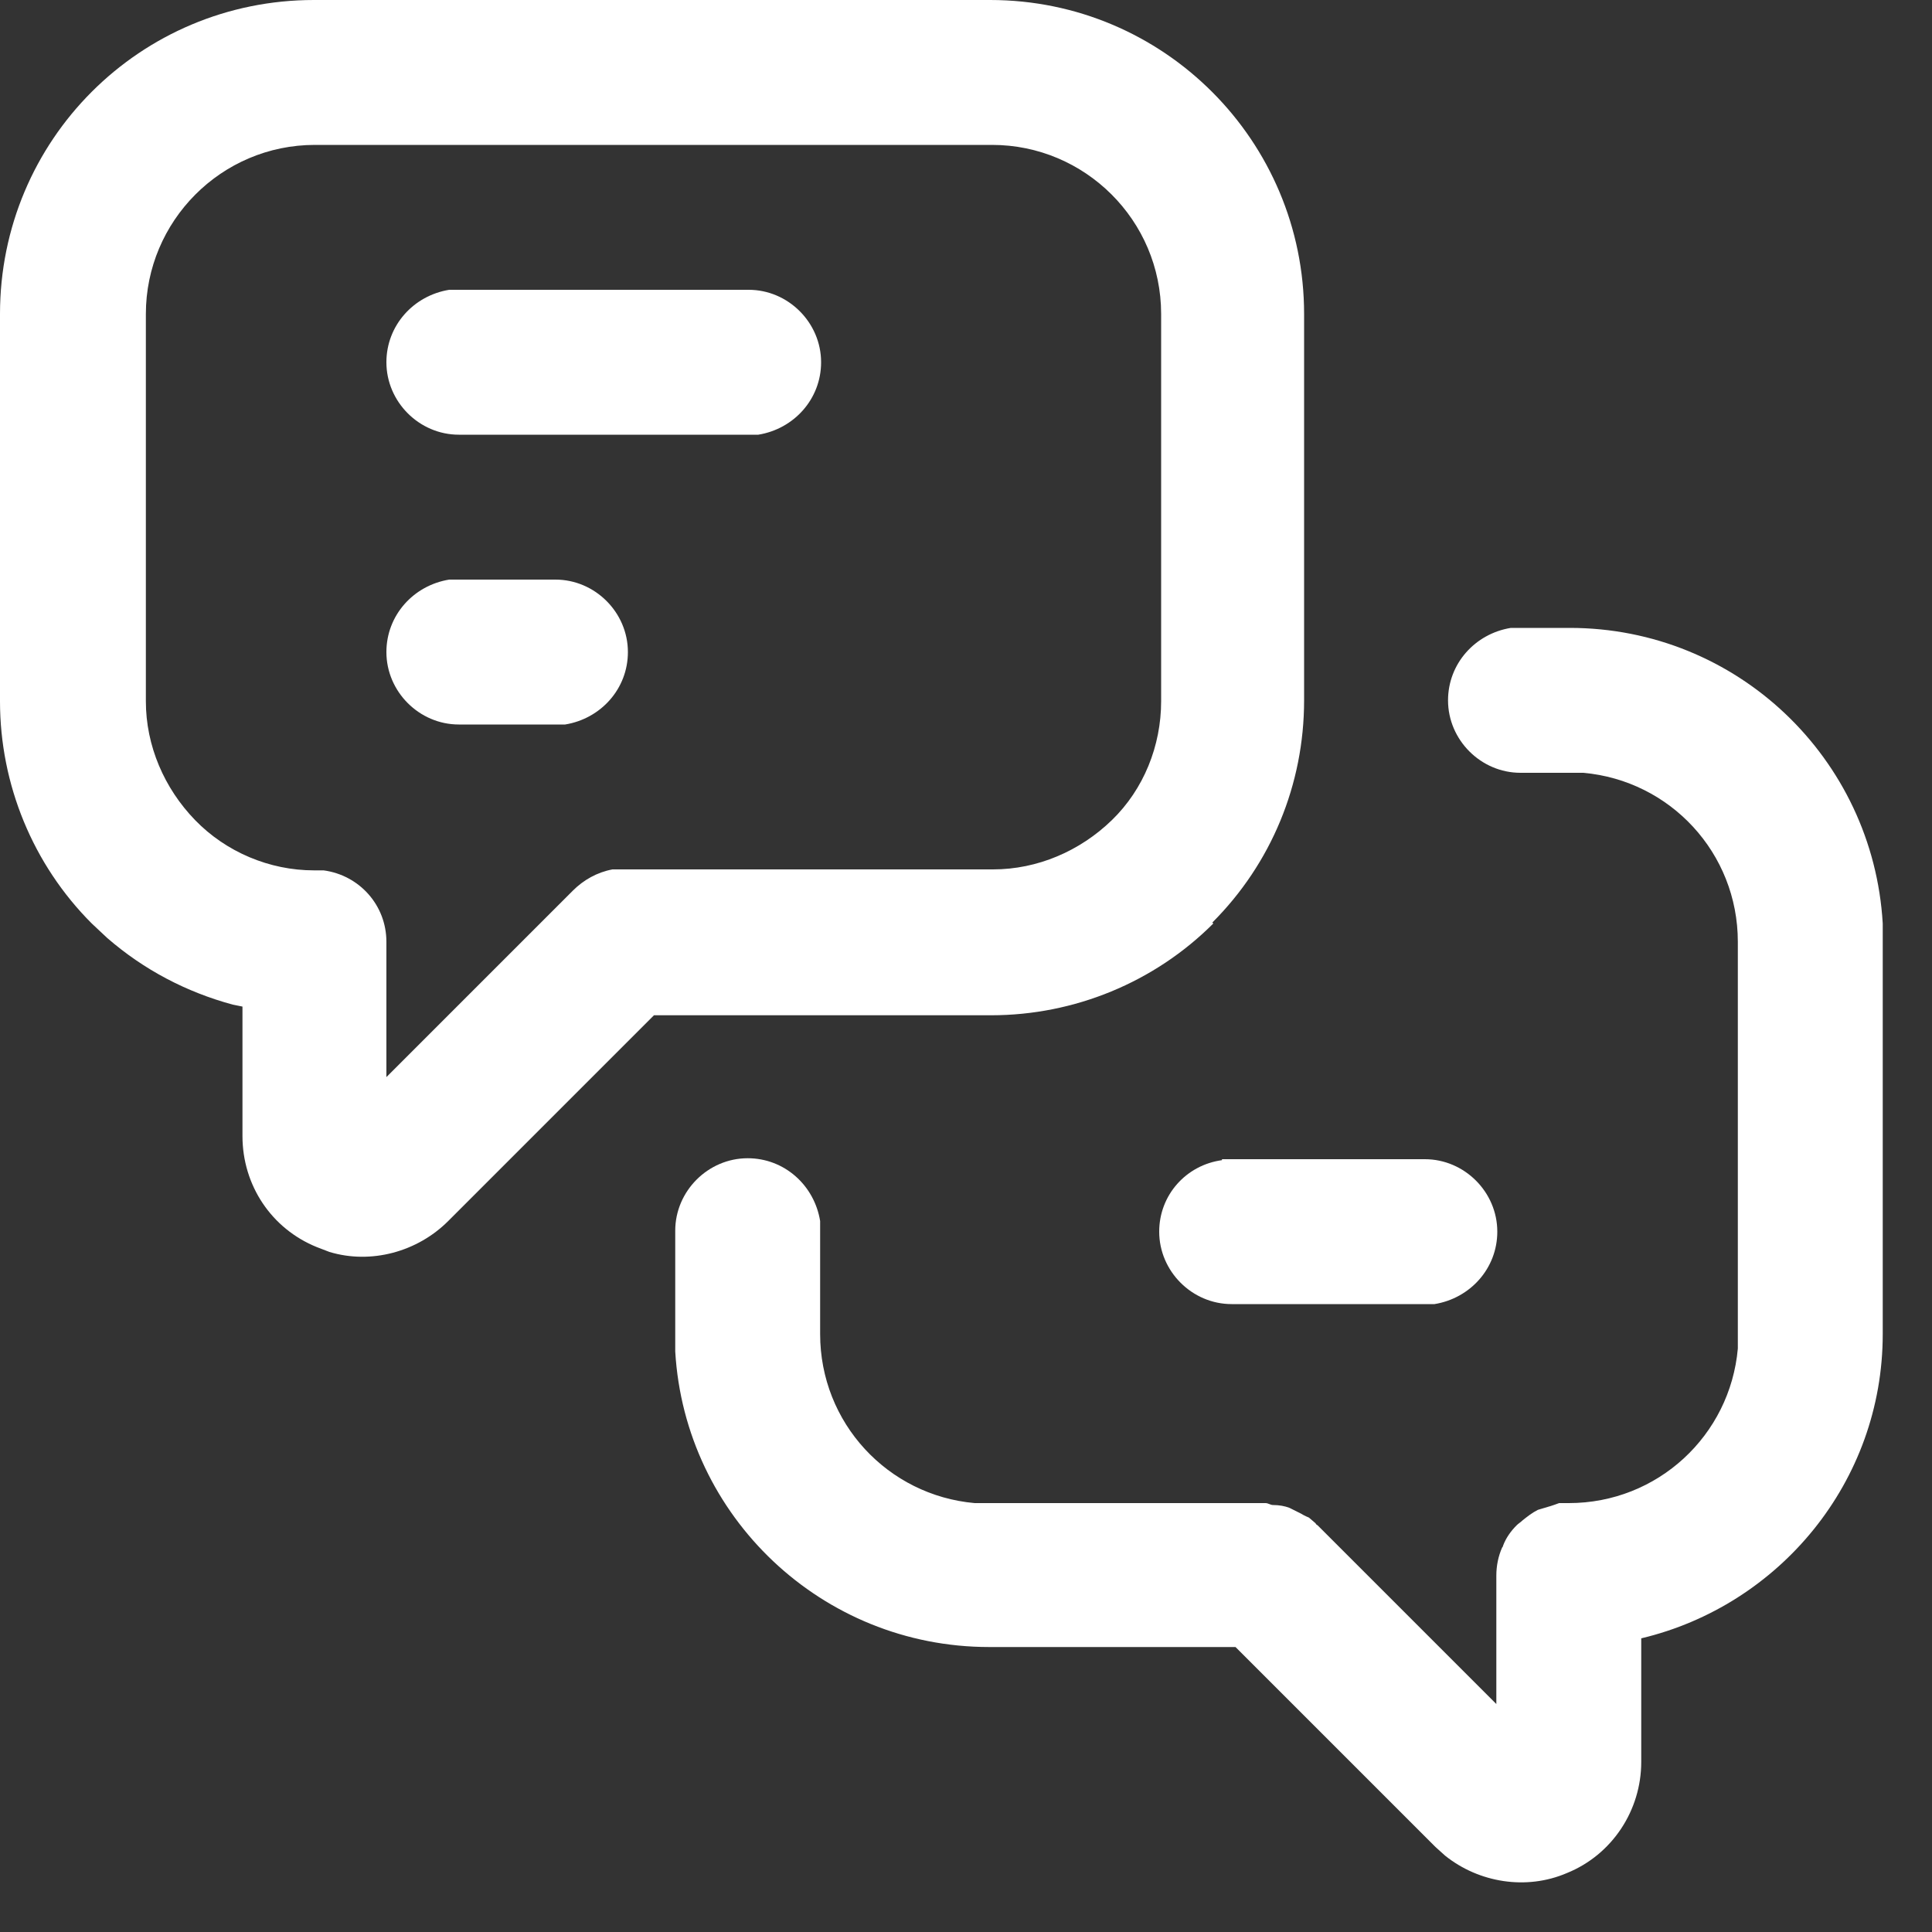
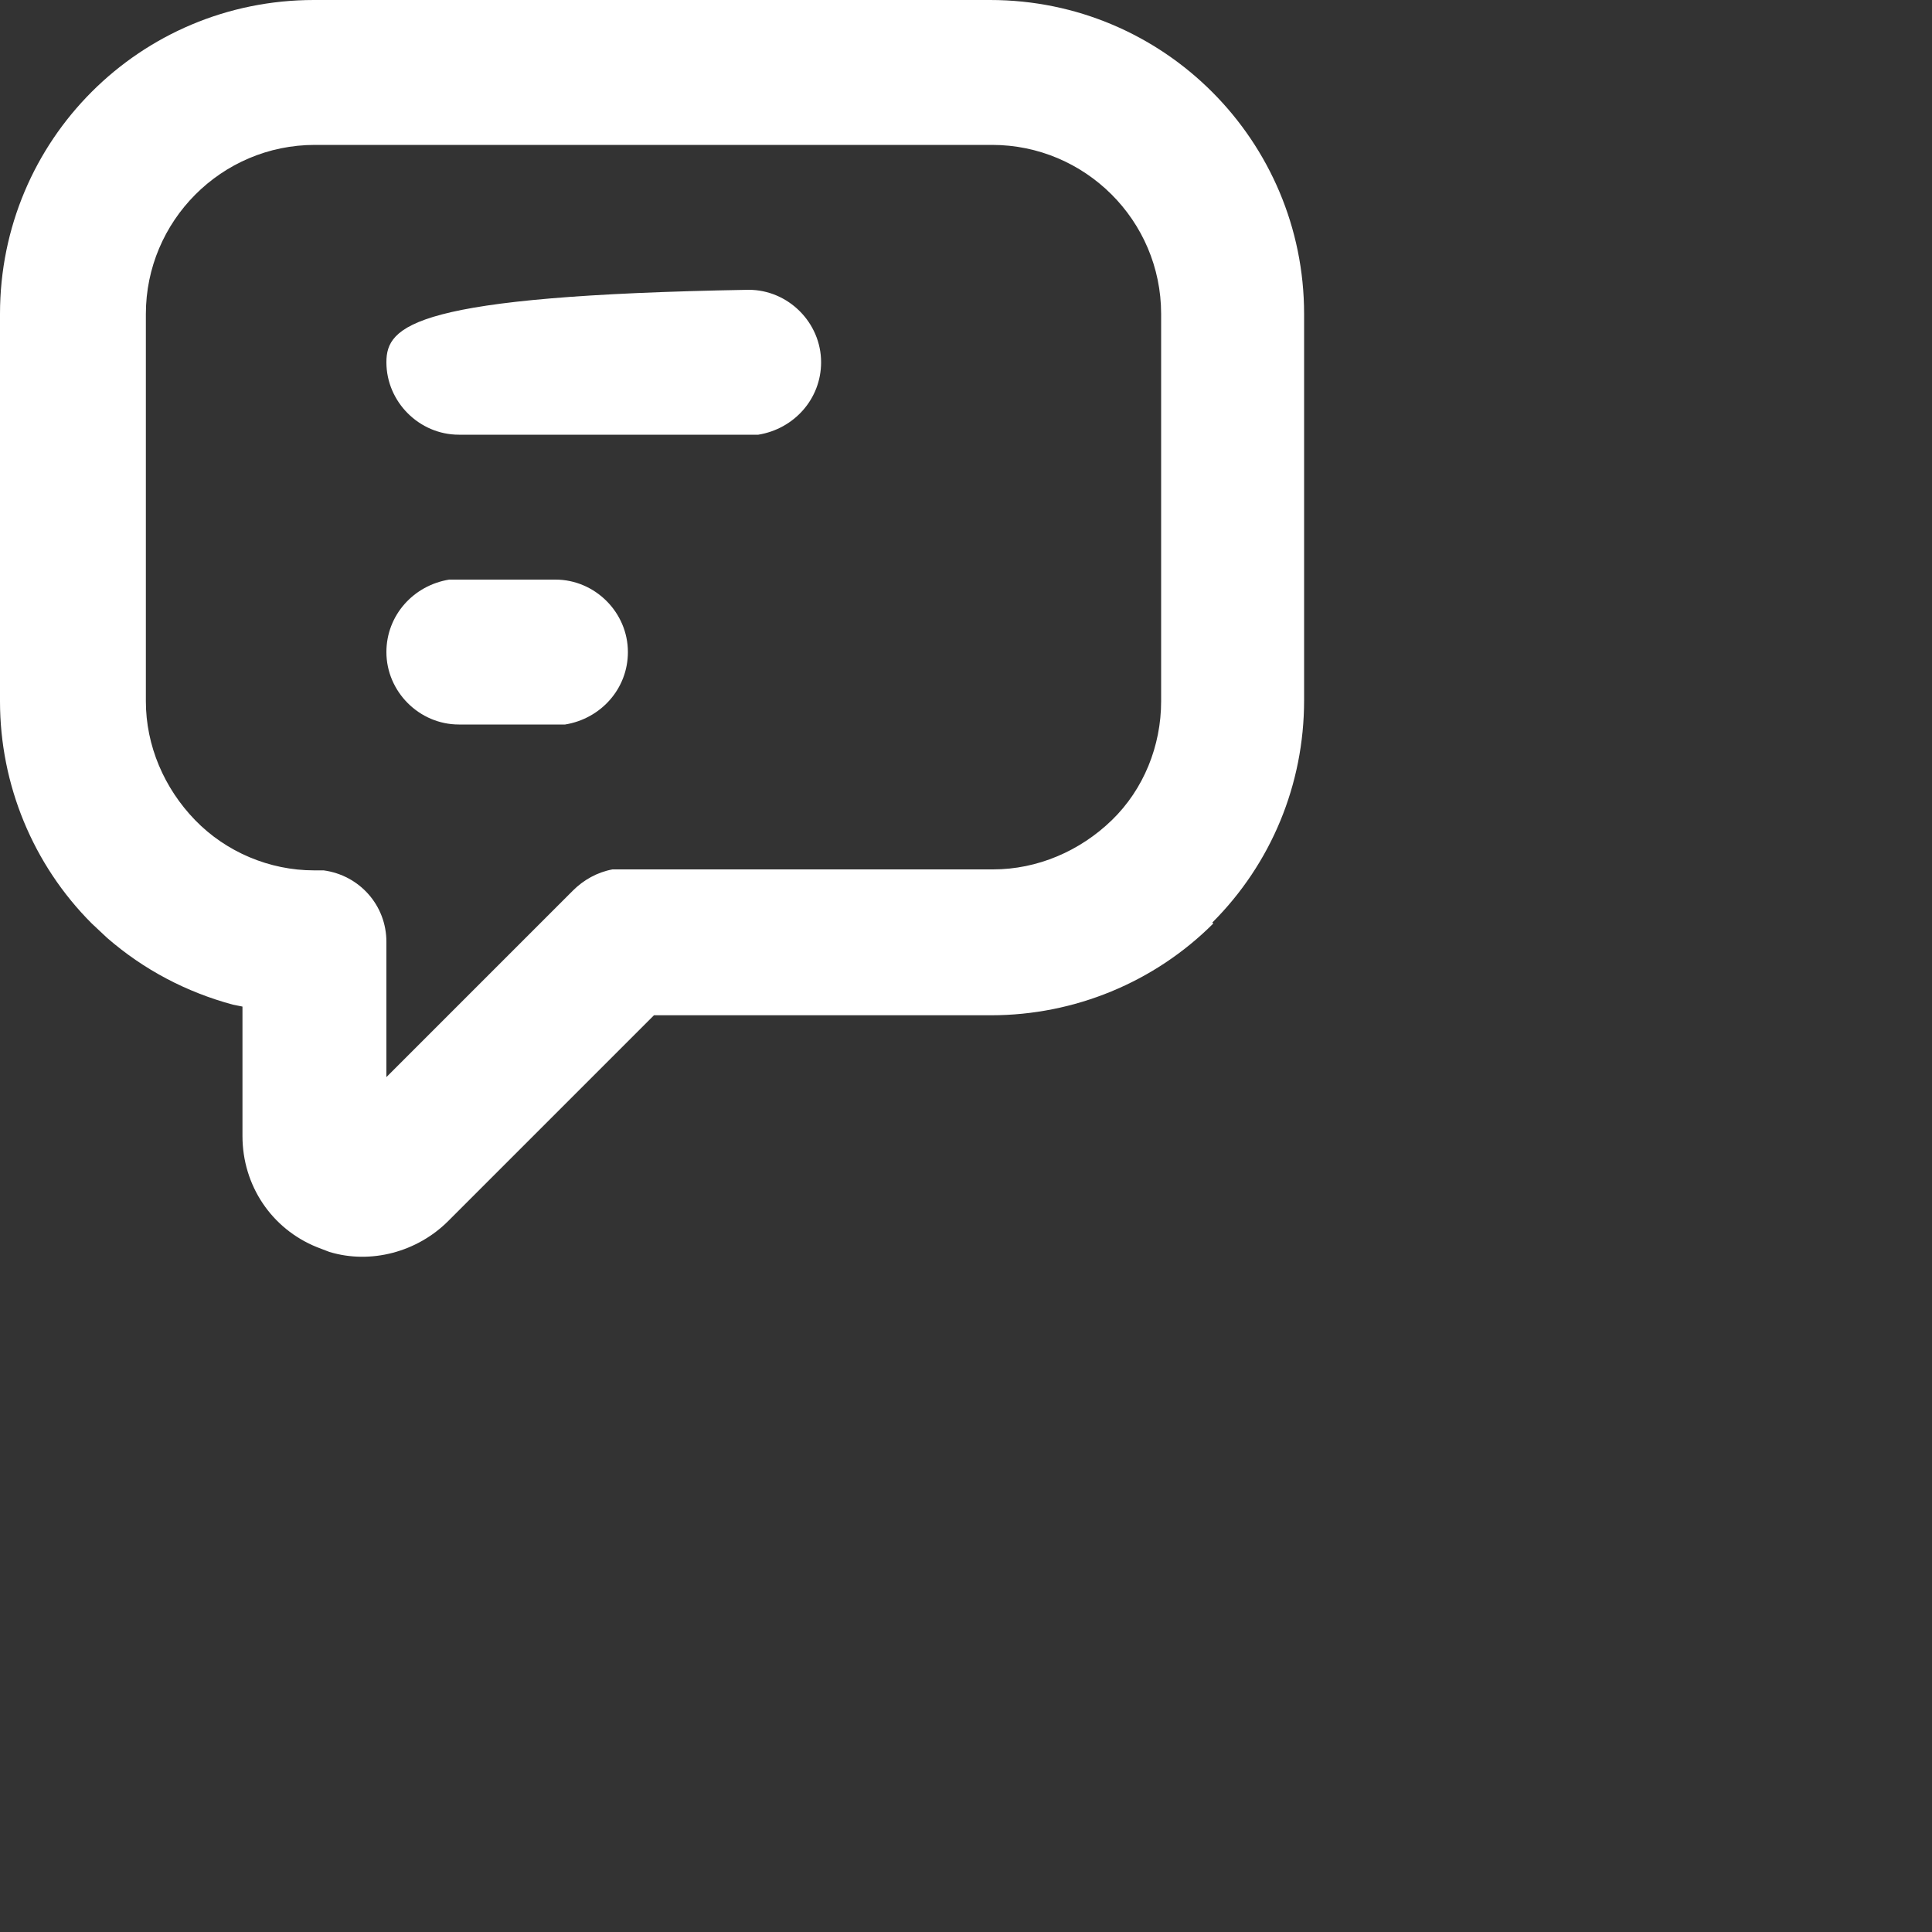
<svg xmlns="http://www.w3.org/2000/svg" width="20" height="20" viewBox="0 0 20 20" fill="none">
  <rect x="0" y="0" width="20" height="20" fill="#333333" stroke="none" />
-   <path d="M19.49 9.56C19.39 7.85 17.98 6.5 16.25 6.5H15.64C15.27 6.56 14.99 6.87 14.99 7.25C14.99 7.66 15.33 8 15.74 8H16.39C17.29 8.08 17.99 8.83 17.99 9.75V13.96C17.91 14.86 17.16 15.56 16.24 15.56H16.14C16.14 15.56 16.06 15.59 16.02 15.6C15.99 15.61 15.95 15.62 15.92 15.63C15.86 15.66 15.81 15.7 15.76 15.74C15.74 15.76 15.72 15.77 15.7 15.79C15.64 15.85 15.59 15.92 15.56 16C15.56 16 15.56 16.01 15.55 16.02C15.51 16.11 15.49 16.21 15.49 16.31V17.64L13.64 15.79C13.64 15.79 13.62 15.78 13.62 15.77L13.55 15.71C13.55 15.71 13.5 15.69 13.47 15.67C13.43 15.65 13.39 15.63 13.35 15.61C13.3 15.59 13.24 15.58 13.18 15.58C13.15 15.58 13.13 15.56 13.1 15.56H10.09C9.19 15.48 8.49 14.73 8.49 13.81V12.64C8.43 12.27 8.12 11.99 7.74 11.99C7.33 11.99 6.99 12.33 6.99 12.74V13.99C7.09 15.7 8.51 17.05 10.24 17.05H12.79L14.86 19.12L14.96 19.21C15.31 19.49 15.8 19.57 16.22 19.39C16.69 19.2 16.99 18.74 16.99 18.24V16.96C18.42 16.62 19.49 15.34 19.49 13.81V9.55V9.56Z" fill="white" />
  <path d="M12.55 9.55C13.16 8.94 13.5 8.12 13.5 7.25V3.25C13.5 1.46 12.05 0 10.25 0H3.25C1.45 0 0 1.45 0 3.25V7.26C0 8.12 0.34 8.95 0.95 9.56L1.11 9.71C1.49 10.04 1.93 10.27 2.41 10.4L2.51 10.42V11.76C2.51 12.27 2.81 12.72 3.28 12.91L3.41 12.96C3.84 13.09 4.32 12.96 4.64 12.64L6.77 10.51H10.26C11.12 10.51 11.95 10.17 12.56 9.56L12.55 9.55ZM6.34 9C6.18 9.03 6.04 9.11 5.93 9.22L4 11.15V9.75C4 9.37 3.72 9.06 3.35 9.01H3.25C2.79 9.01 2.34 8.82 2.02 8.49C1.7 8.16 1.51 7.72 1.51 7.26V3.25C1.51 2.29 2.29 1.5 3.26 1.5H10.27C11.23 1.5 12.02 2.28 12.02 3.25V7.26C12.02 7.72 11.84 8.17 11.51 8.49C11.18 8.81 10.74 9 10.28 9H6.34Z" fill="white" />
-   <path d="M7.75 3H4.65C4.28 3.06 4 3.37 4 3.75C4 4.16 4.34 4.5 4.75 4.5H7.85C8.22 4.44 8.5 4.13 8.5 3.75C8.5 3.34 8.16 3 7.75 3Z" fill="white" />
+   <path d="M7.75 3C4.28 3.06 4 3.37 4 3.75C4 4.16 4.34 4.5 4.75 4.5H7.85C8.22 4.44 8.5 4.13 8.5 3.75C8.5 3.34 8.16 3 7.75 3Z" fill="white" />
  <path d="M5.75 6H4.65C4.28 6.06 4 6.37 4 6.75C4 7.16 4.34 7.5 4.75 7.5H5.85C6.22 7.44 6.5 7.13 6.5 6.75C6.5 6.34 6.16 6 5.75 6Z" fill="white" />
-   <path d="M12.65 12.01C12.28 12.06 12 12.37 12 12.75C12 13.16 12.34 13.5 12.75 13.5H14.85C15.22 13.44 15.5 13.13 15.5 12.75C15.5 12.34 15.16 12 14.75 12H12.65V12.01Z" fill="white" />
</svg>